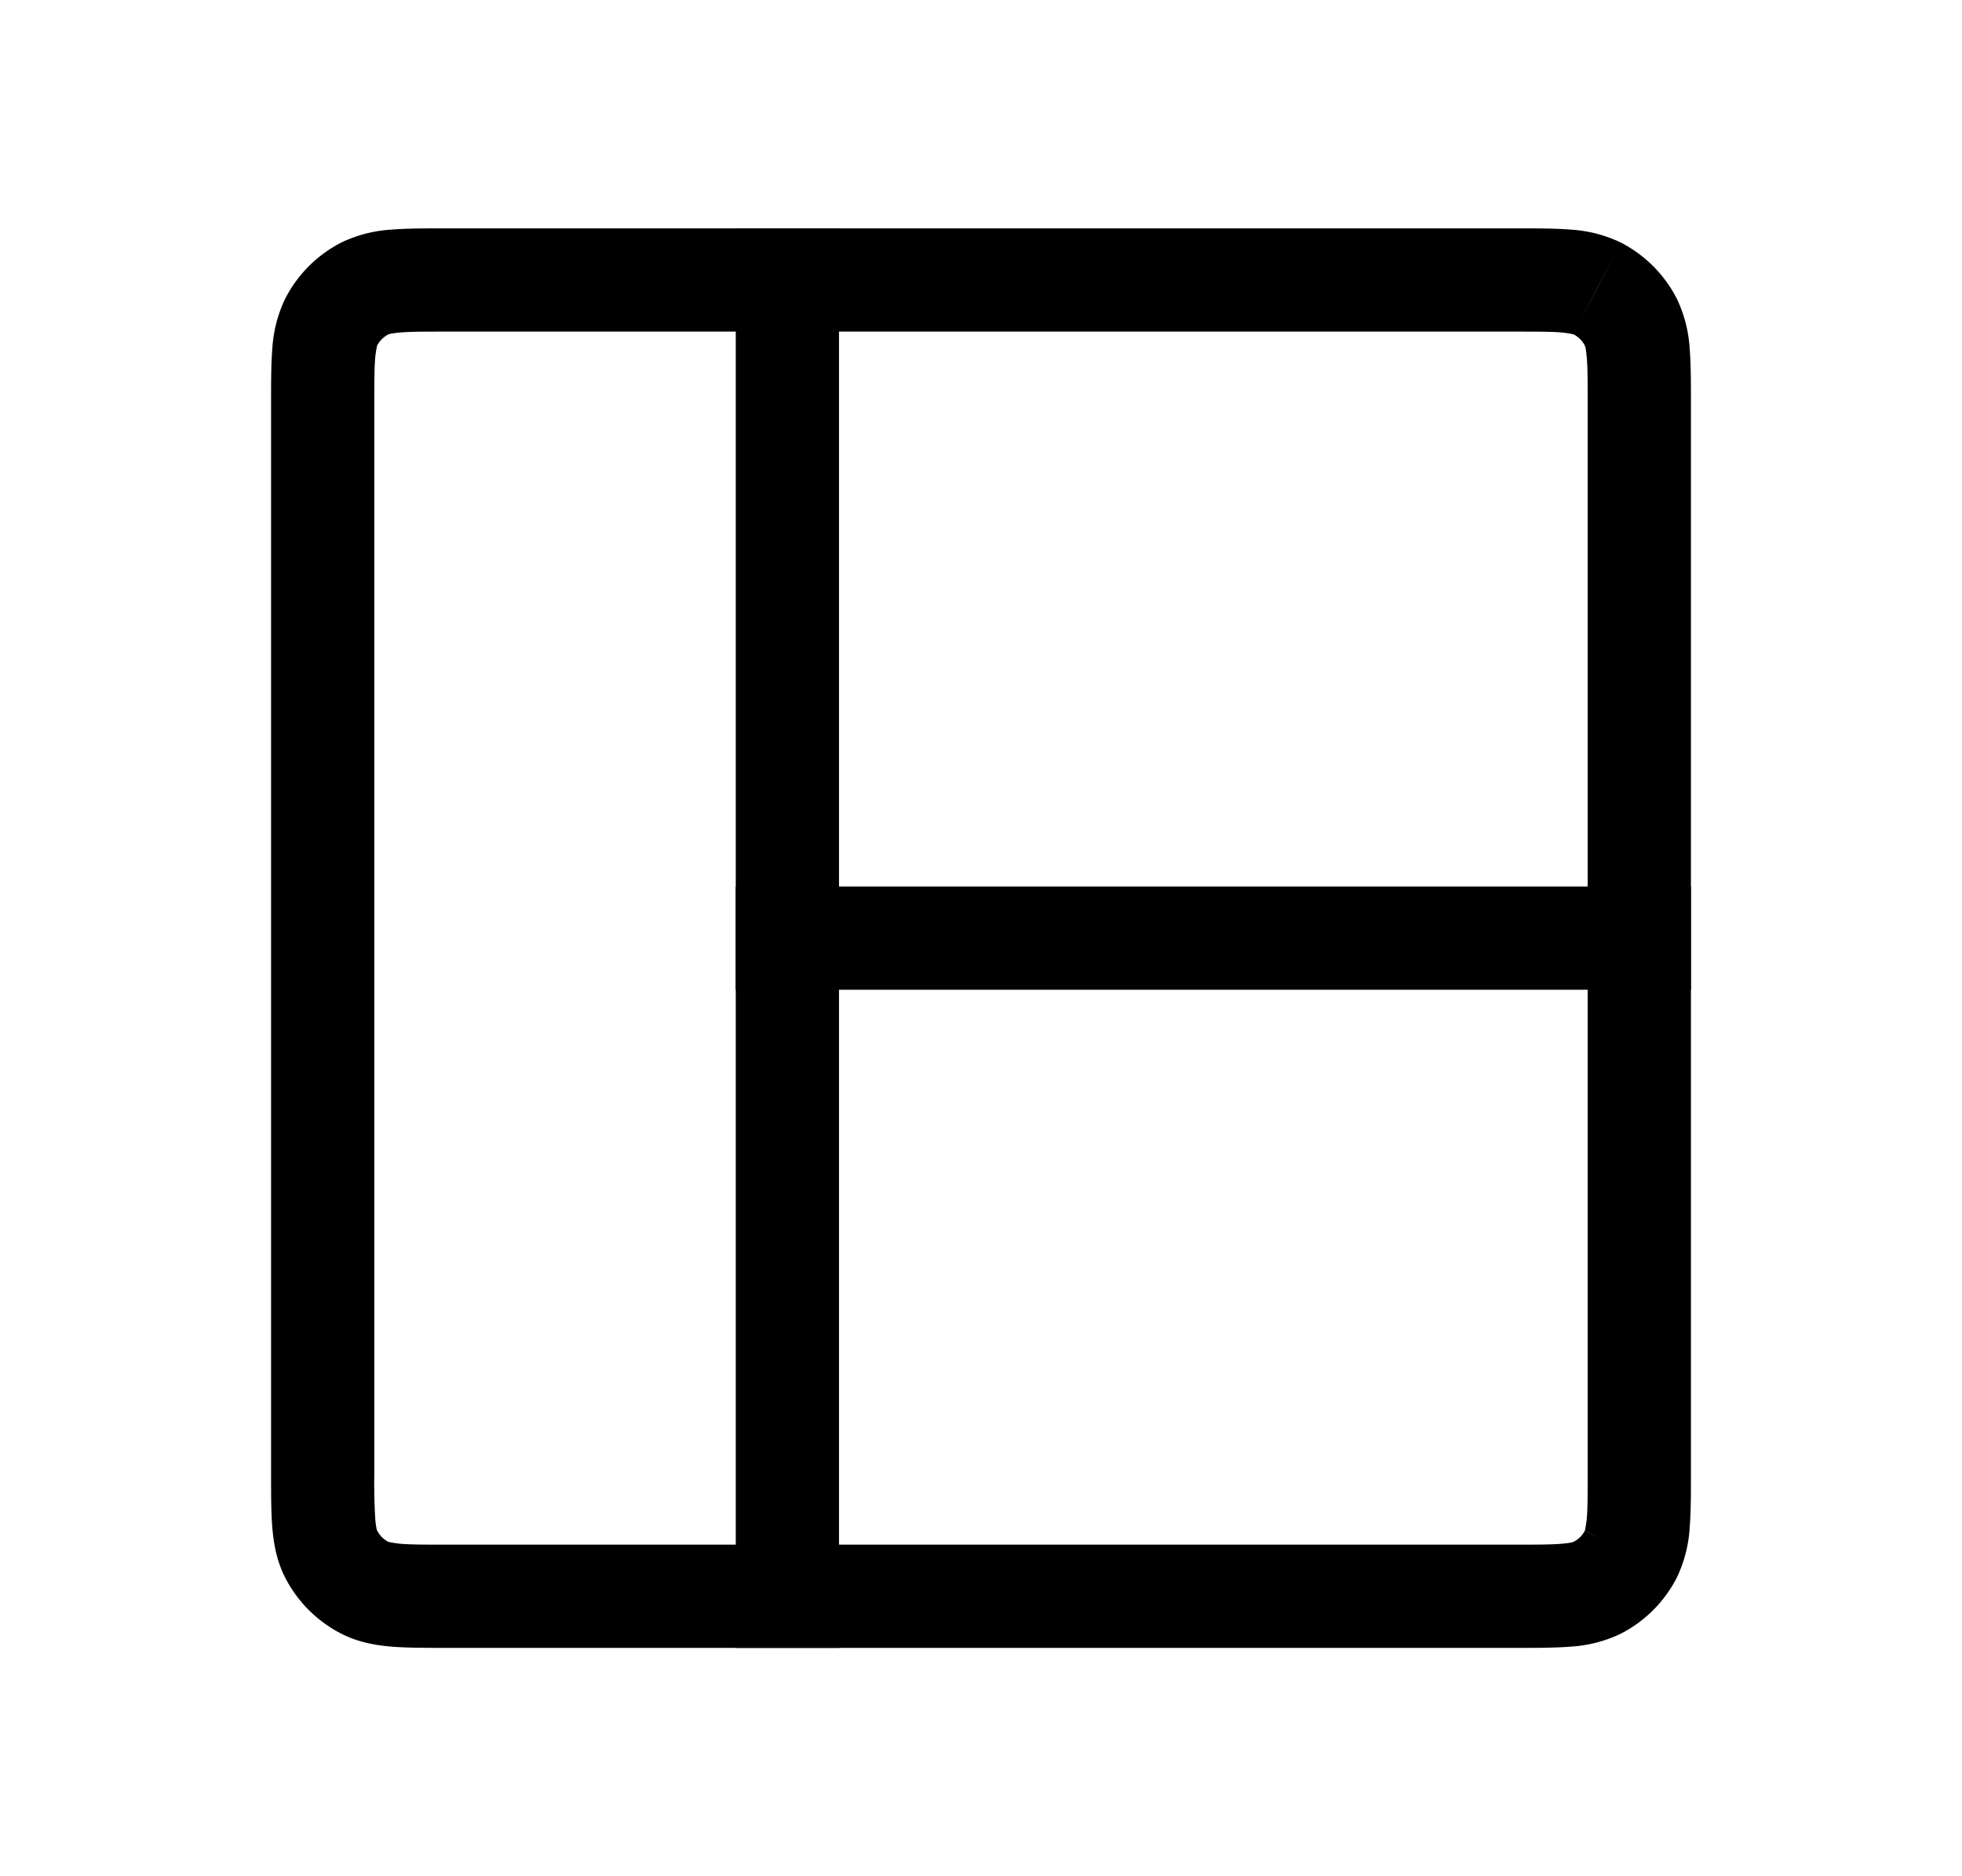
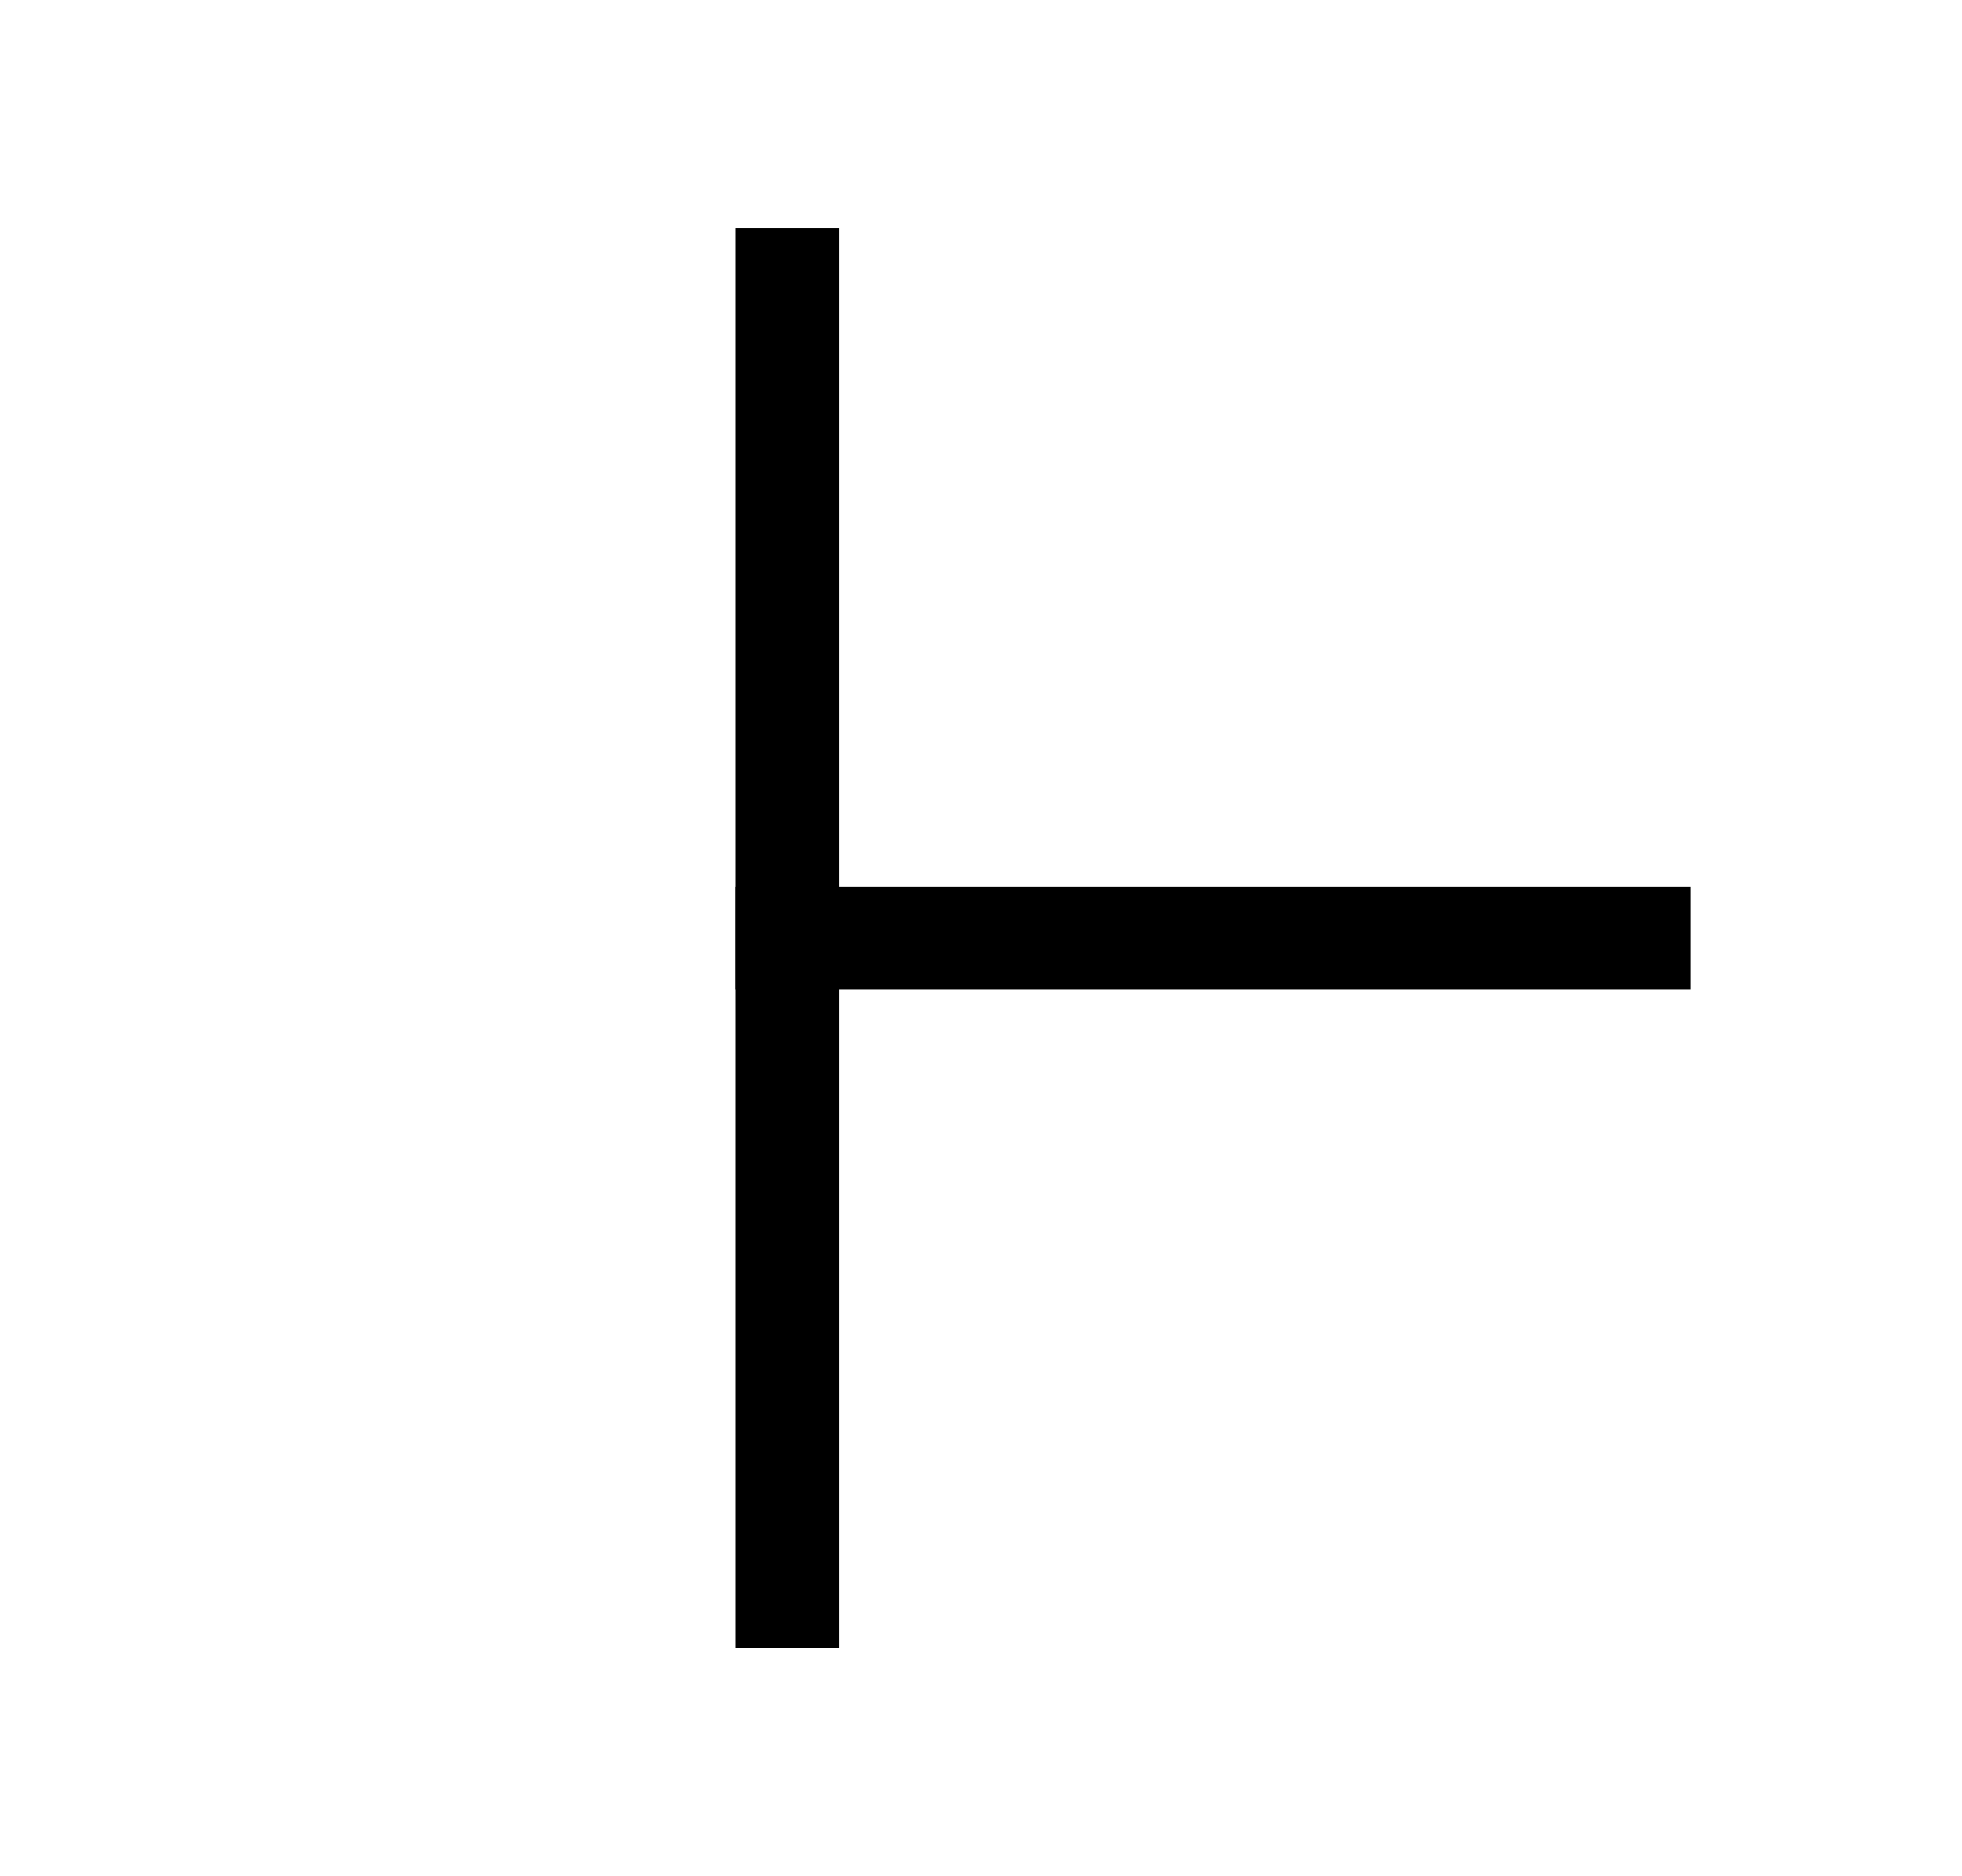
<svg xmlns="http://www.w3.org/2000/svg" width="23" height="22" fill="none" viewBox="0 0 19 18">
-   <path fill="#000" d="m3.535 15.293.226-.445zm-.328-.327-.446.227zm12.586 0 .446.227zm-.327.327.227.446zm.327-12.258-.445.226zm-.327-.328.227-.446zm-12.26.328-.445-.227zm.329-.328-.227-.446zm12.34 1.118h-.5v10.35h1V3.825zm-1.2 11.55v-.5H4.325v1h10.35zm-11.55-1.2h.5V3.825h-1v10.35zm1.2-11.55v.5h10.35v-1H4.325zm0 12.75v-.5c-.218 0-.352 0-.452-.009a1 1 0 0 1-.112-.018l-.226.445-.227.446c.162.082.328.111.484.124.15.012.331.012.533.012zm-1.2-1.2h-.5c0 .202 0 .383.012.533.013.156.041.322.124.485l.446-.227.445-.227-.001-.004-.005-.016a1 1 0 0 1-.012-.092 6 6 0 0 1-.009-.452zm.41 1.118.226-.445a.25.25 0 0 1-.109-.11l-.445.228-.446.227c.12.235.311.426.547.546zm12.34-1.118h-.5c0 .218 0 .352-.009.452a1 1 0 0 1-.018.111l.445.228.446.227a1.3 1.3 0 0 0 .124-.485c.012-.15.012-.331.012-.533zm-1.2 1.2v.5c.202 0 .383 0 .533-.012a1.3 1.3 0 0 0 .485-.124l-.227-.446-.227-.445-.004.001-.016.005a1 1 0 0 1-.092.012c-.1.009-.234.009-.452.009zm1.118-.41-.445-.226a.25.25 0 0 1-.11.109l.228.445.227.446a1.25 1.25 0 0 0 .546-.546zm.082-11.14h.5c0-.202 0-.383-.012-.533a1.3 1.3 0 0 0-.124-.484l-.446.227-.445.226.001.004.005.016a1 1 0 0 1 .012.092c.009.1.009.234.009.452zm-1.2-1.2v.5c.218 0 .352 0 .452.009a1 1 0 0 1 .108.017l.004.001.226-.445.228-.446a1.3 1.3 0 0 0-.485-.124c-.15-.012-.331-.012-.533-.012zm1.118.41.446-.227a1.25 1.25 0 0 0-.546-.547l-.227.446-.227.445a.25.25 0 0 1 .109.11zm-12.668.79h.5c0-.218 0-.352.009-.452a1 1 0 0 1 .017-.108l.001-.004-.445-.226-.446-.227a1.3 1.3 0 0 0-.124.484c-.012.15-.012.331-.012.533zm1.2-1.2v-.5c-.202 0-.383 0-.533.012a1.3 1.3 0 0 0-.484.124l.227.446.226.445.004-.001.016-.005a1 1 0 0 1 .092-.012c.1-.009.234-.009.452-.009zm-1.118.41.445.226a.25.25 0 0 1 .11-.109l-.227-.445-.227-.446a1.25 1.25 0 0 0-.547.547z" />
  <path fill="#000" d="M15.875 9.5h.5v-1h-.5zm-8.25-1h-.5v1h.5zm8.25.5v-.5h-8.25v1h8.25z" />
  <path fill="#000" d="M8.125 2.625v-.5h-1v.5zm-1 12.75v.5h1v-.5zM7.625 9h.5V2.625h-1V9zm0 0h-.5v6.375h1V9z" />
</svg>